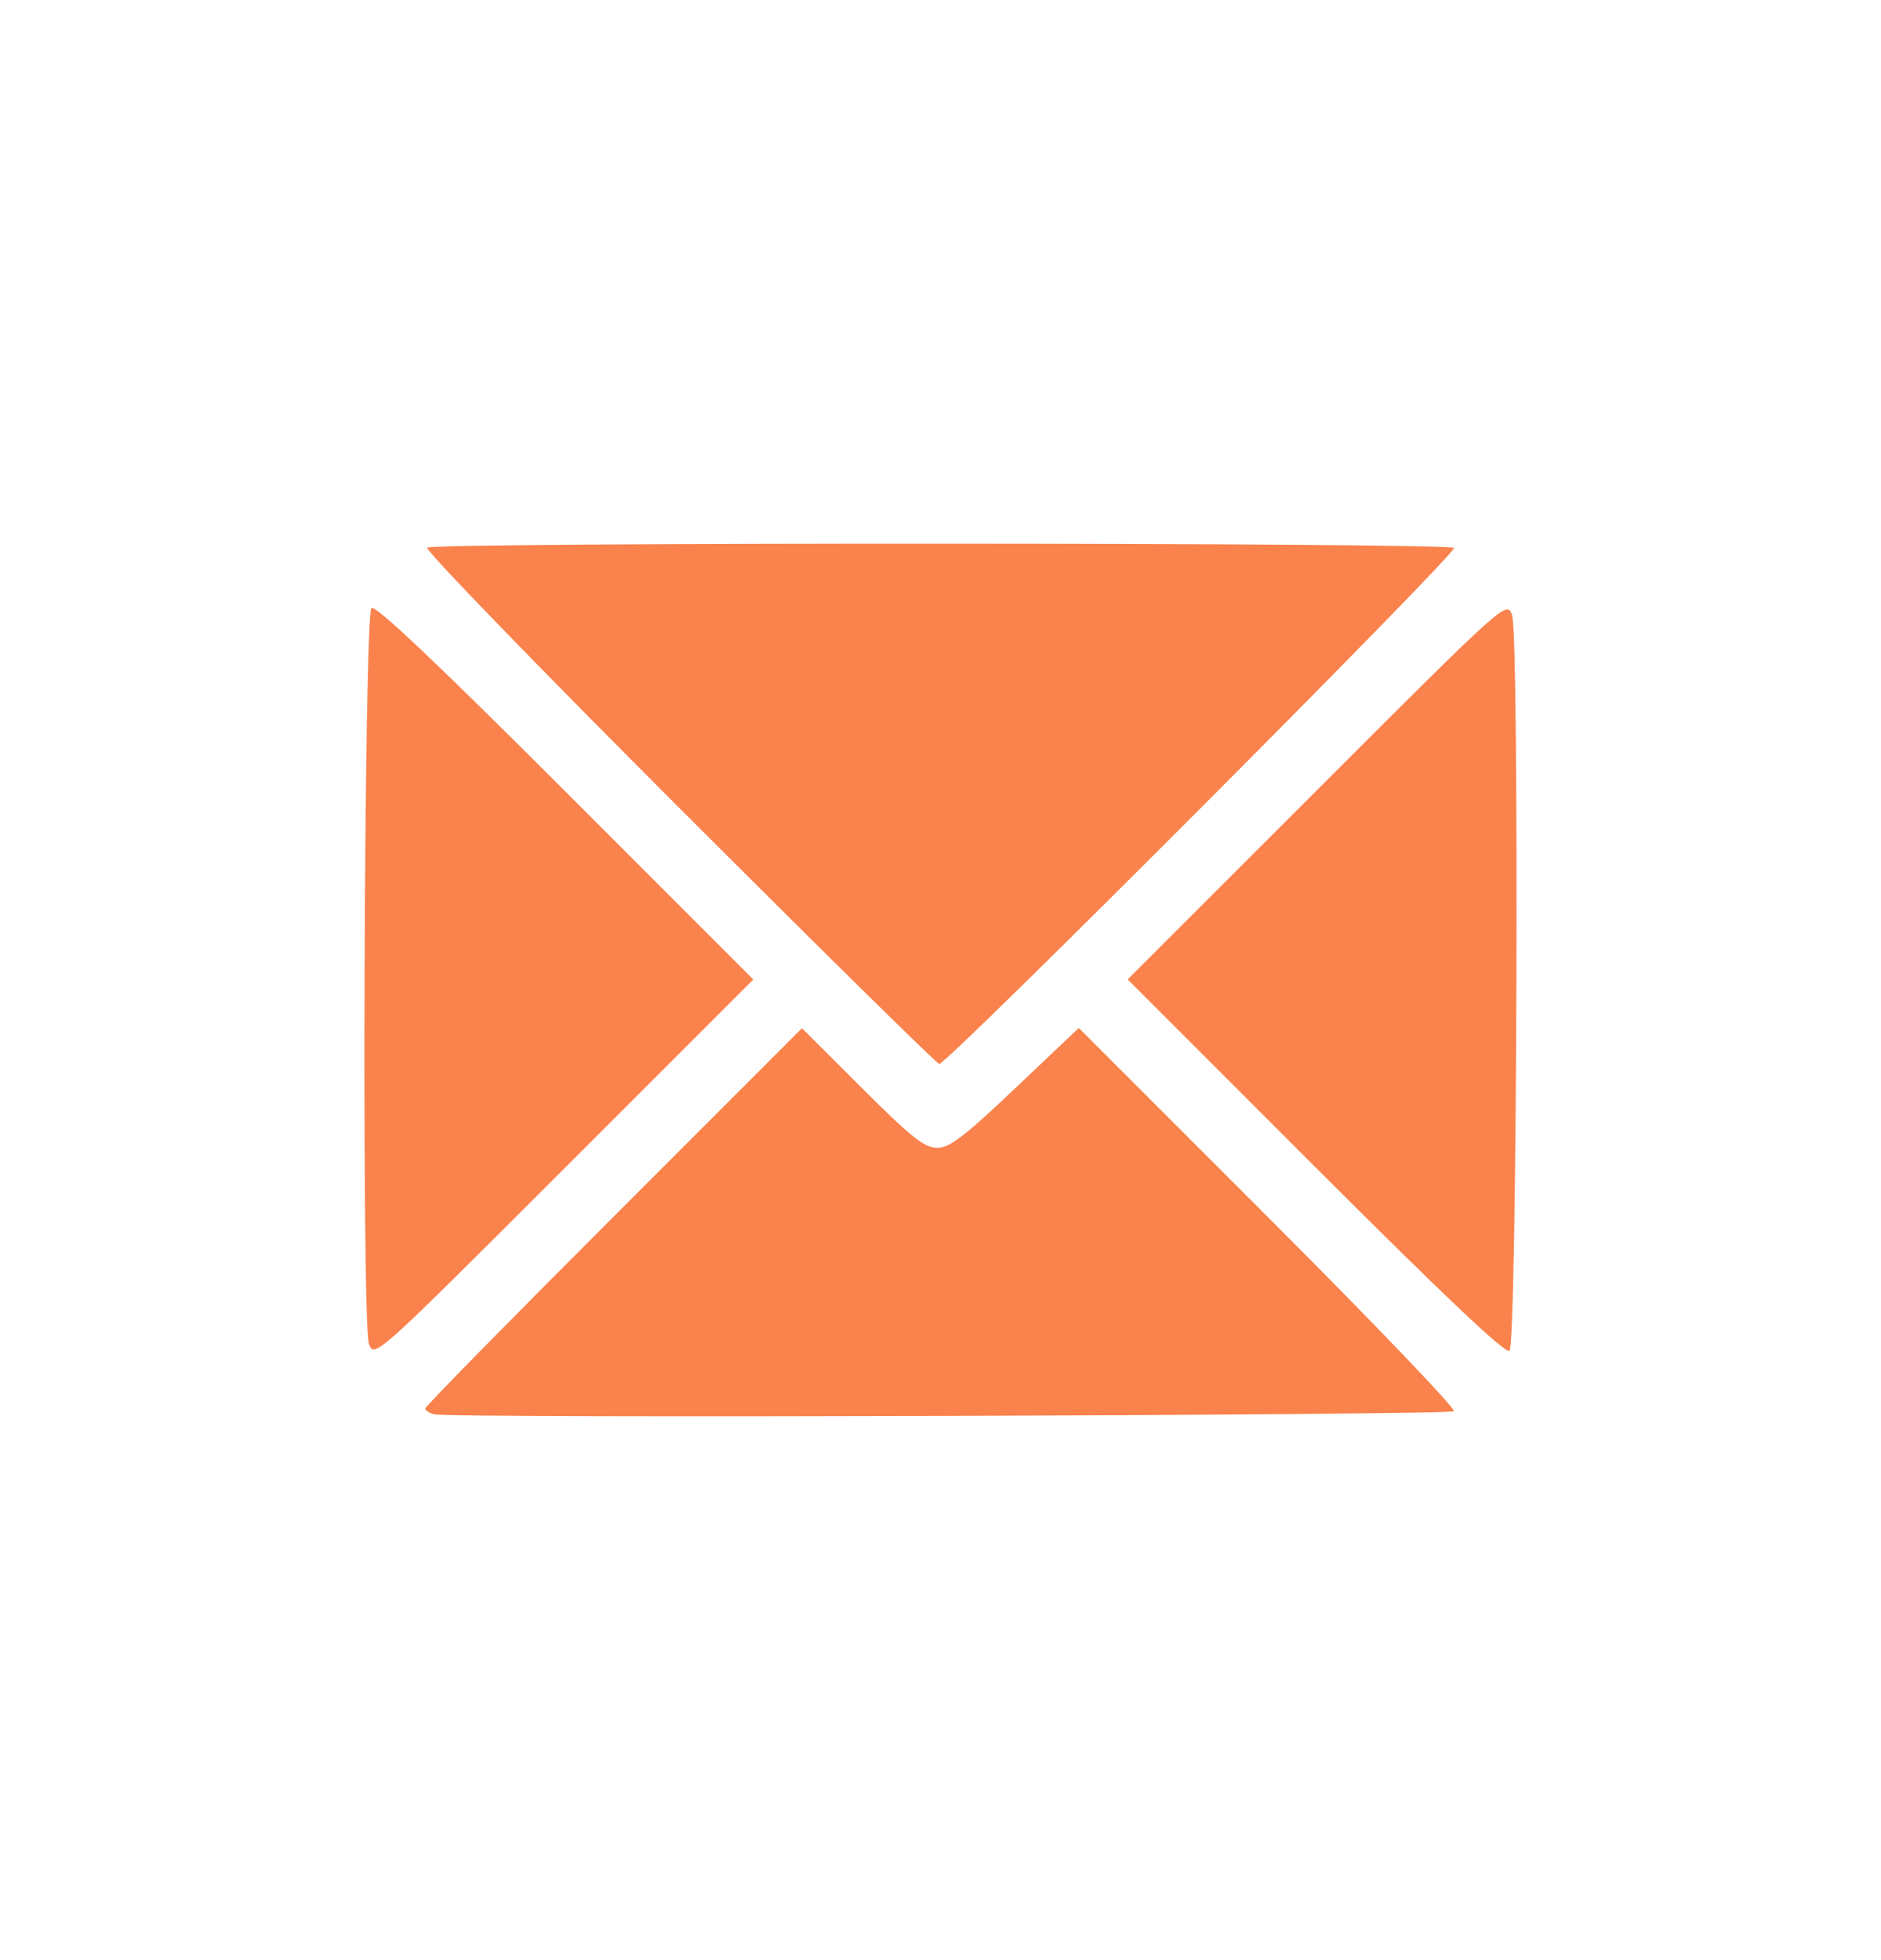
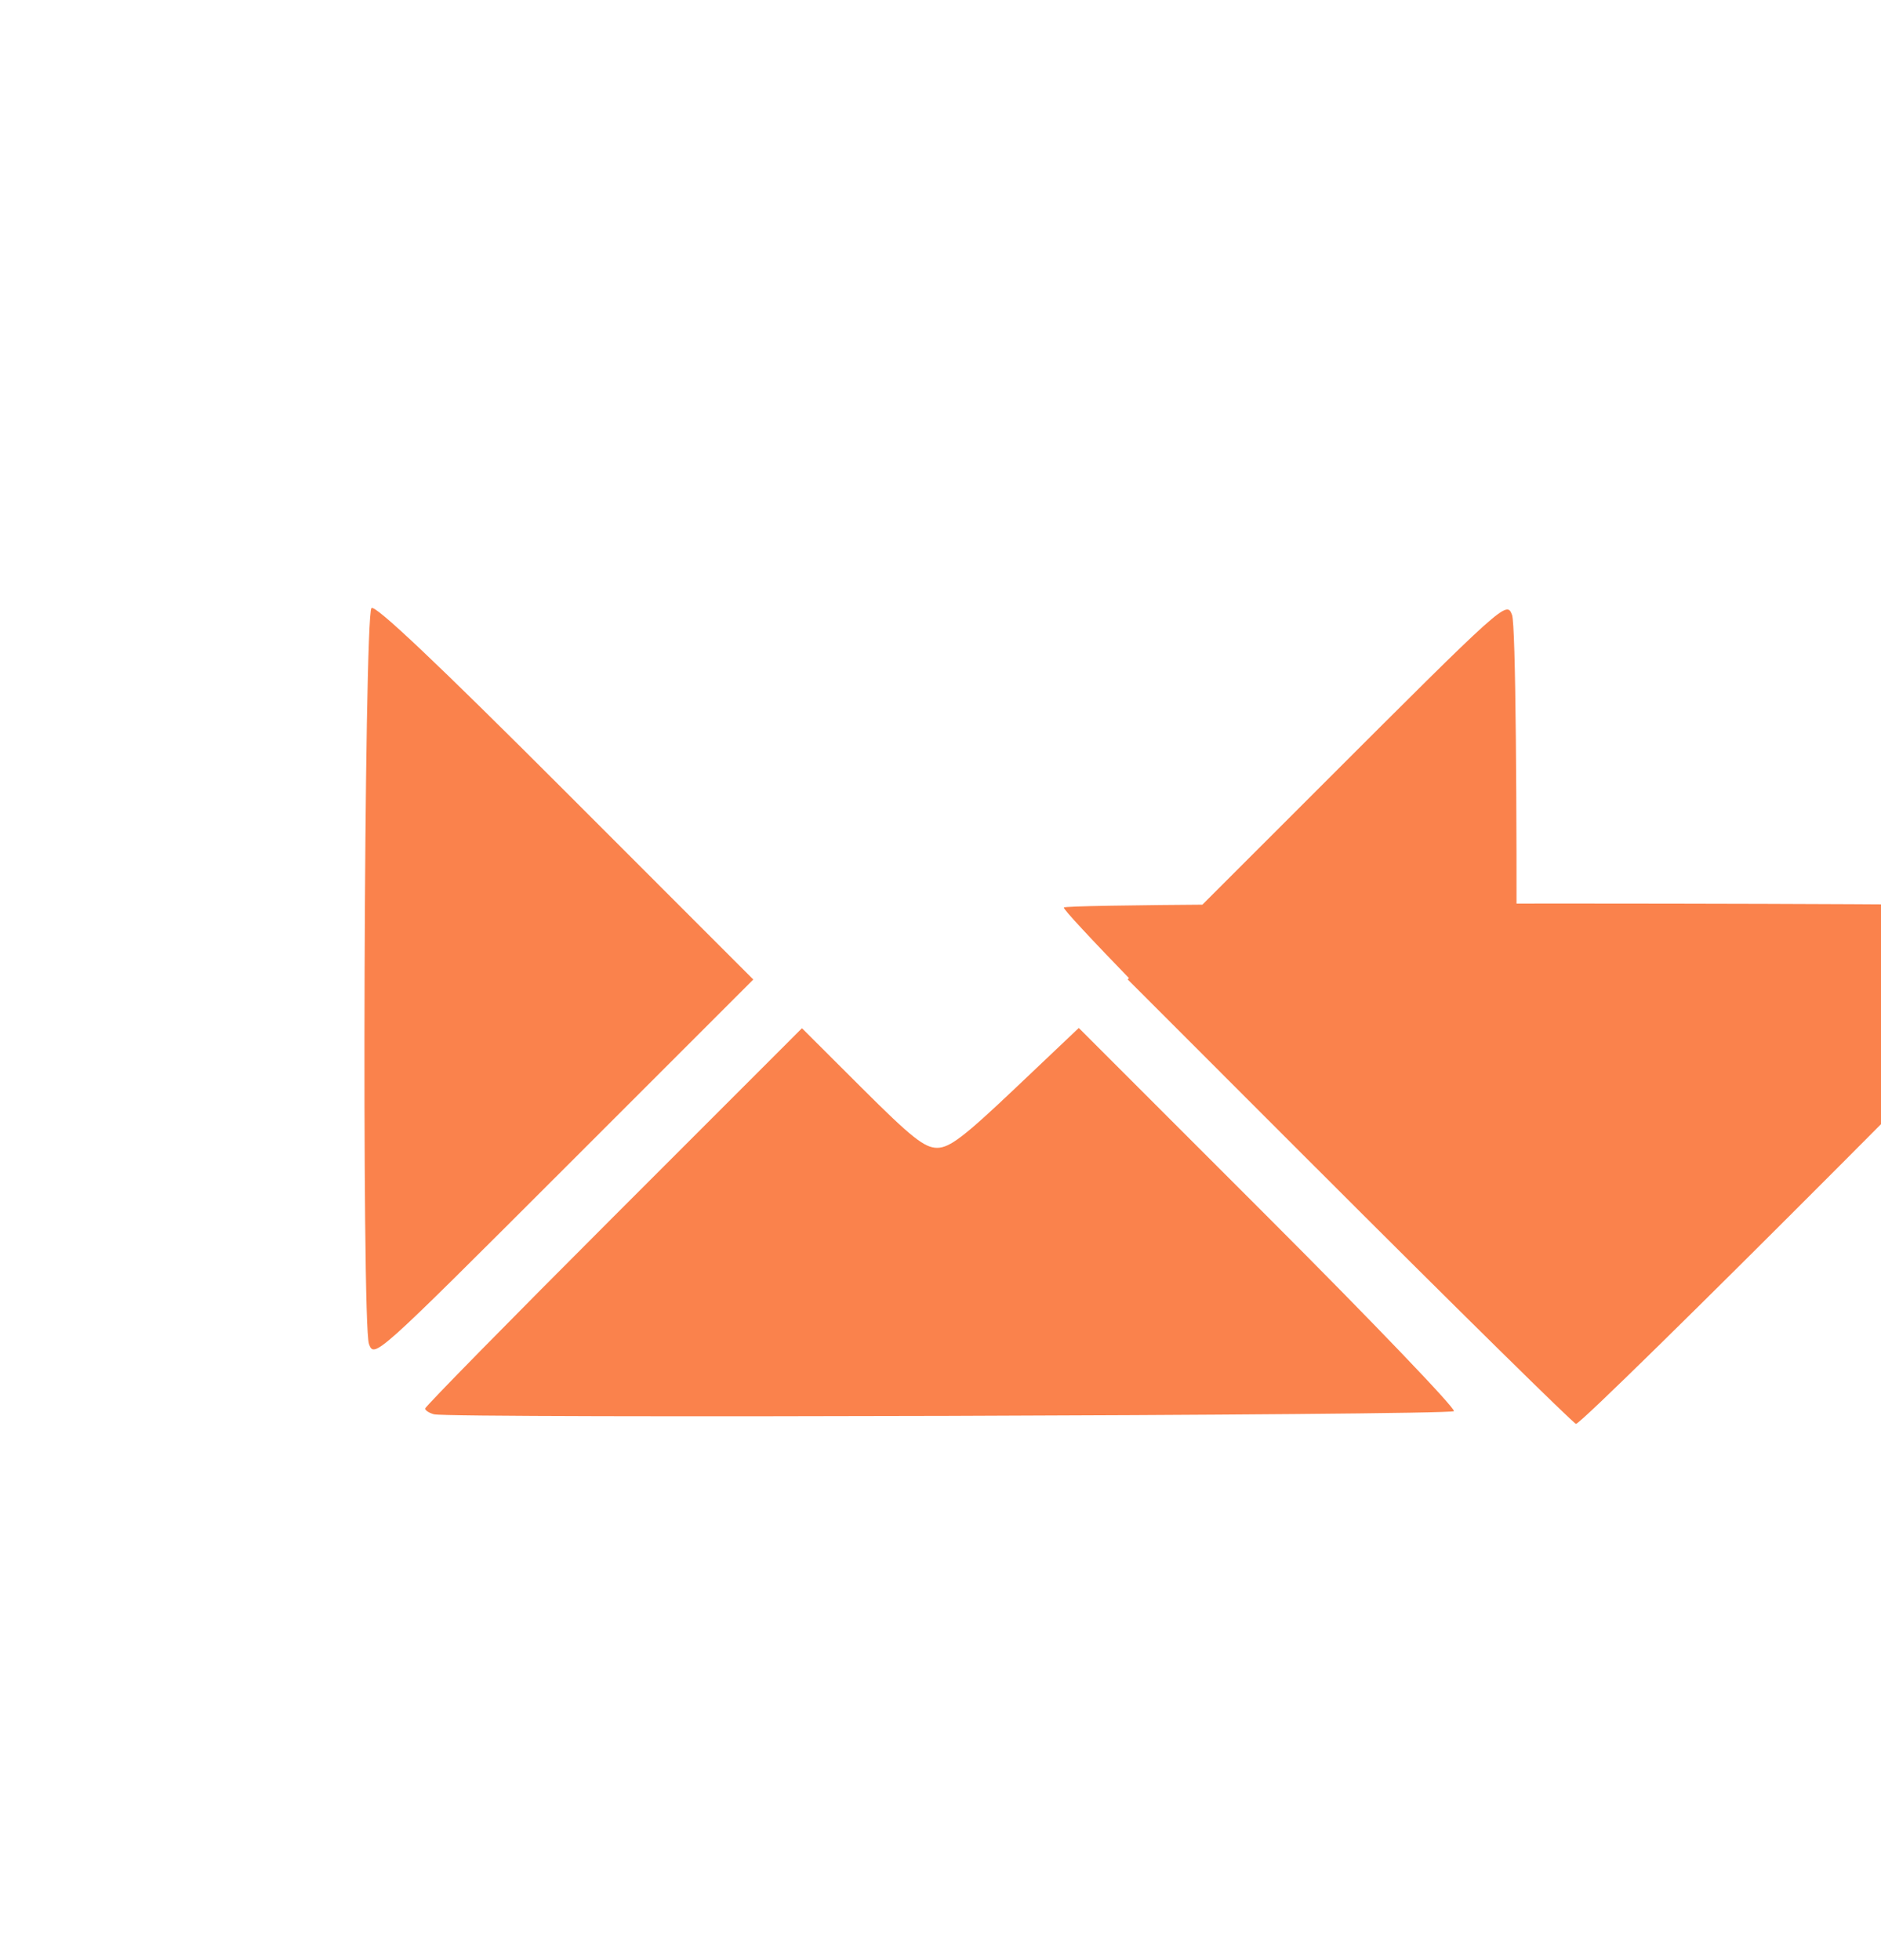
<svg xmlns="http://www.w3.org/2000/svg" width="44.569mm" height="46.441mm" viewBox="0 0 44.569 46.441" version="1.1" id="svg1" xml:space="preserve">
  <defs id="defs1" />
  <g id="layer1" transform="translate(-198.857,-297)">
-     <path style="fill:#fa824c;fill-opacity:1;stroke-width:0.459" d="m 209.144,330.512 c -0.117,-0.031 -0.213,-0.093 -0.213,-0.138 0,-0.045 2.009,-2.091 4.464,-4.546 l 4.464,-4.465 1.42,1.417 c 1.176,1.173 1.483,1.417 1.783,1.417 0.296,0 0.636,-0.26 1.859,-1.42 l 1.497,-1.42 4.492,4.492 c 2.471,2.471 4.449,4.536 4.396,4.588 -0.1,0.1 -23.789,0.173 -24.161,0.074 z m -1.545,-1.669 c -0.176,-0.463 -0.118,-17.256 0.06,-17.435 0.086,-0.085 1.533,1.284 4.586,4.338 l 4.461,4.463 -4.489,4.488 c -4.48,4.479 -4.489,4.487 -4.619,4.146 z m 22.438,-4.174 -4.461,-4.463 4.489,-4.488 c 4.48,-4.479 4.489,-4.487 4.619,-4.146 0.176,0.463 0.118,17.256 -0.06,17.435 -0.086,0.085 -1.533,-1.284 -4.586,-4.338 z m -15.087,-8.527 c -3.338,-3.338 -6.026,-6.113 -5.973,-6.166 0.13,-0.13 24.205,-0.123 24.333,0.006 0.097,0.098 -12.004,12.229 -12.198,12.229 -0.051,0 -2.825,-2.731 -6.162,-6.07 z" id="path12" />
-     <ellipse style="fill:none;fill-opacity:1;stroke-width:0.67" id="ellipse12" cx="221.141" cy="320.221" rx="22.284" ry="23.221" />
+     <path style="fill:#fa824c;fill-opacity:1;stroke-width:0.459" d="m 209.144,330.512 c -0.117,-0.031 -0.213,-0.093 -0.213,-0.138 0,-0.045 2.009,-2.091 4.464,-4.546 l 4.464,-4.465 1.42,1.417 c 1.176,1.173 1.483,1.417 1.783,1.417 0.296,0 0.636,-0.26 1.859,-1.42 l 1.497,-1.42 4.492,4.492 c 2.471,2.471 4.449,4.536 4.396,4.588 -0.1,0.1 -23.789,0.173 -24.161,0.074 z m -1.545,-1.669 c -0.176,-0.463 -0.118,-17.256 0.06,-17.435 0.086,-0.085 1.533,1.284 4.586,4.338 l 4.461,4.463 -4.489,4.488 c -4.48,4.479 -4.489,4.487 -4.619,4.146 z m 22.438,-4.174 -4.461,-4.463 4.489,-4.488 c 4.48,-4.479 4.489,-4.487 4.619,-4.146 0.176,0.463 0.118,17.256 -0.06,17.435 -0.086,0.085 -1.533,-1.284 -4.586,-4.338 z c -3.338,-3.338 -6.026,-6.113 -5.973,-6.166 0.13,-0.13 24.205,-0.123 24.333,0.006 0.097,0.098 -12.004,12.229 -12.198,12.229 -0.051,0 -2.825,-2.731 -6.162,-6.07 z" id="path12" />
  </g>
</svg>